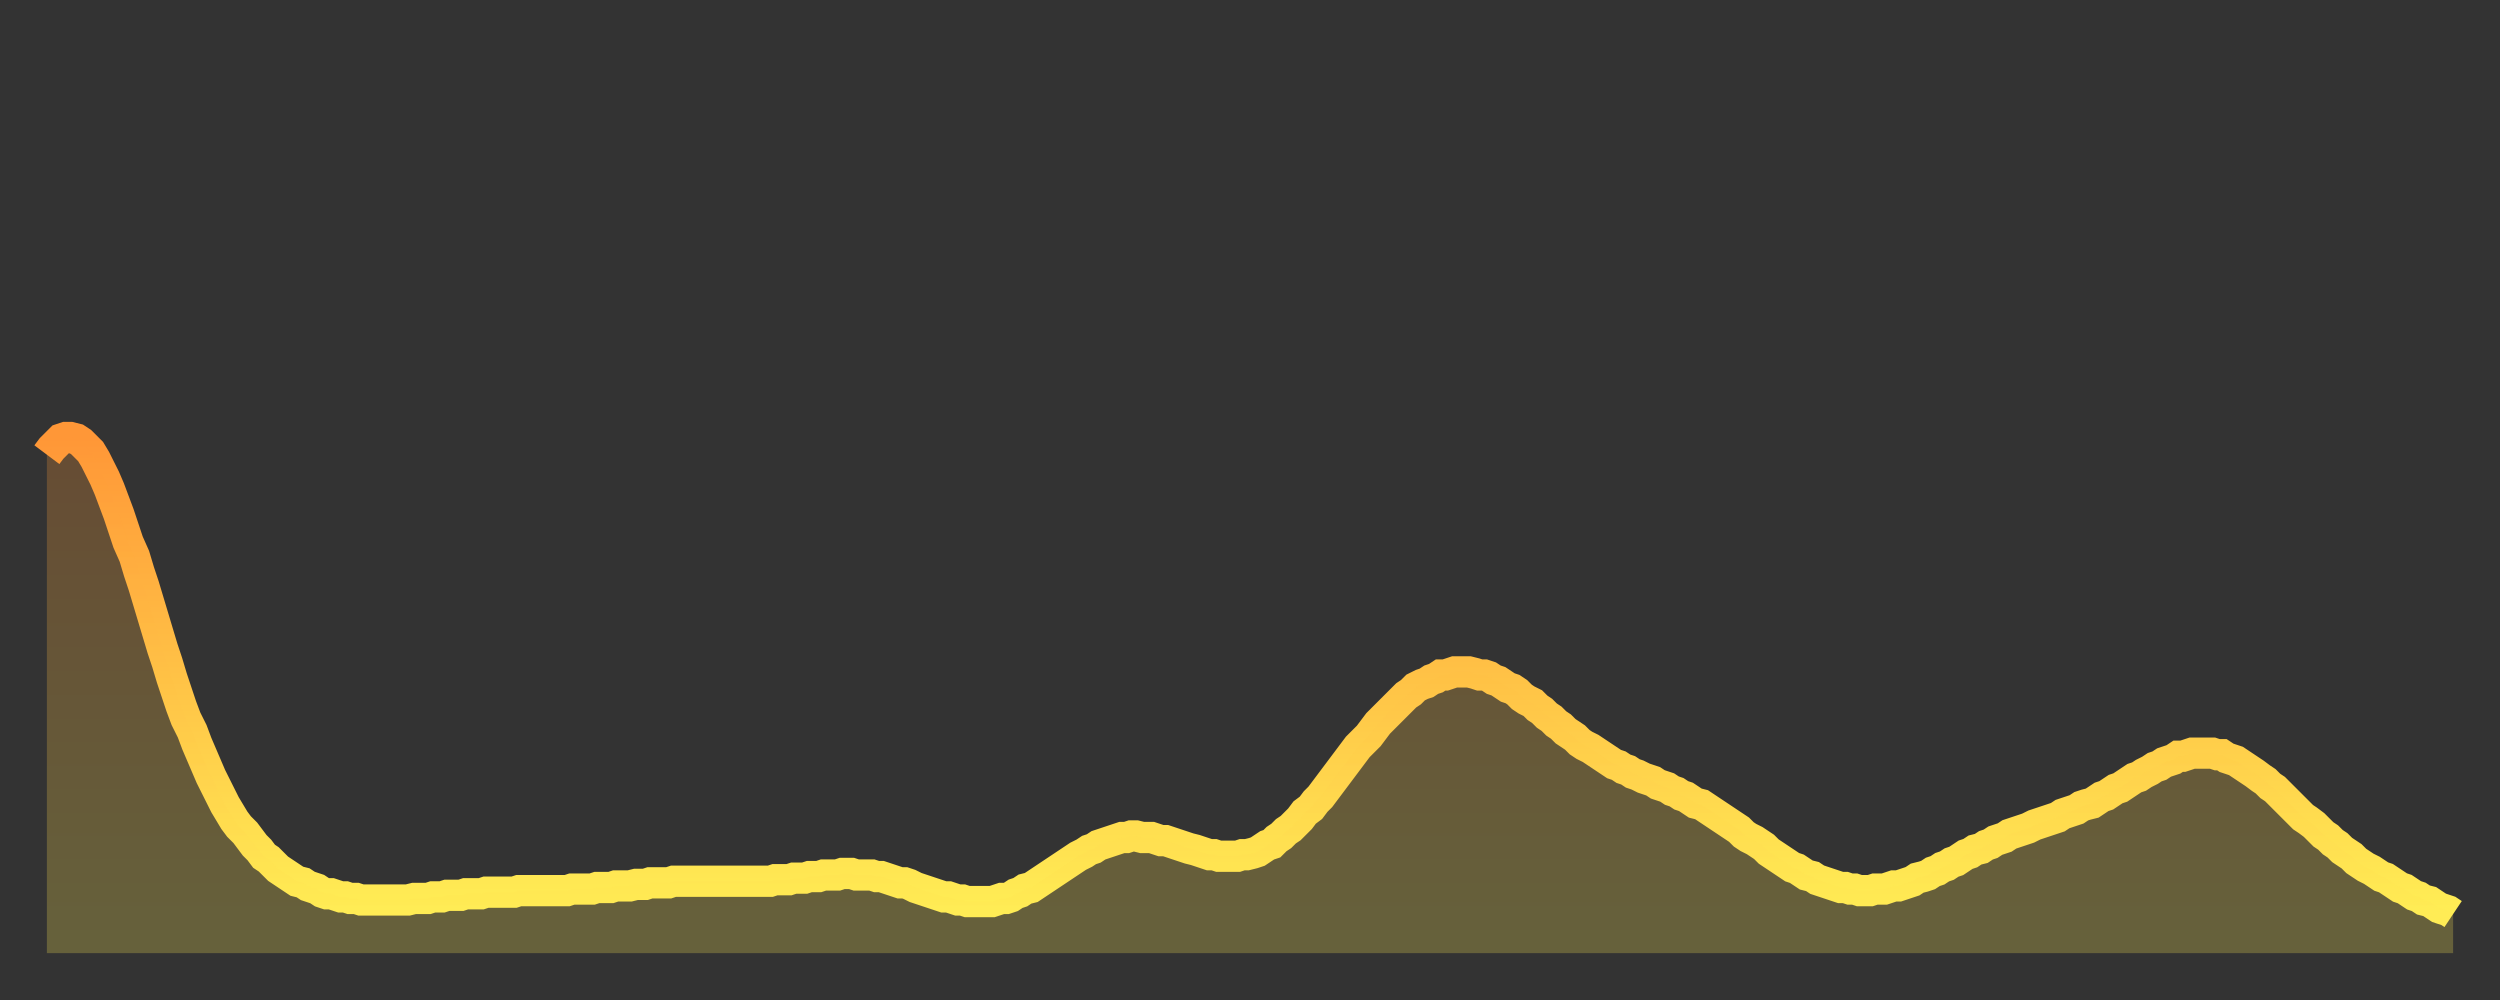
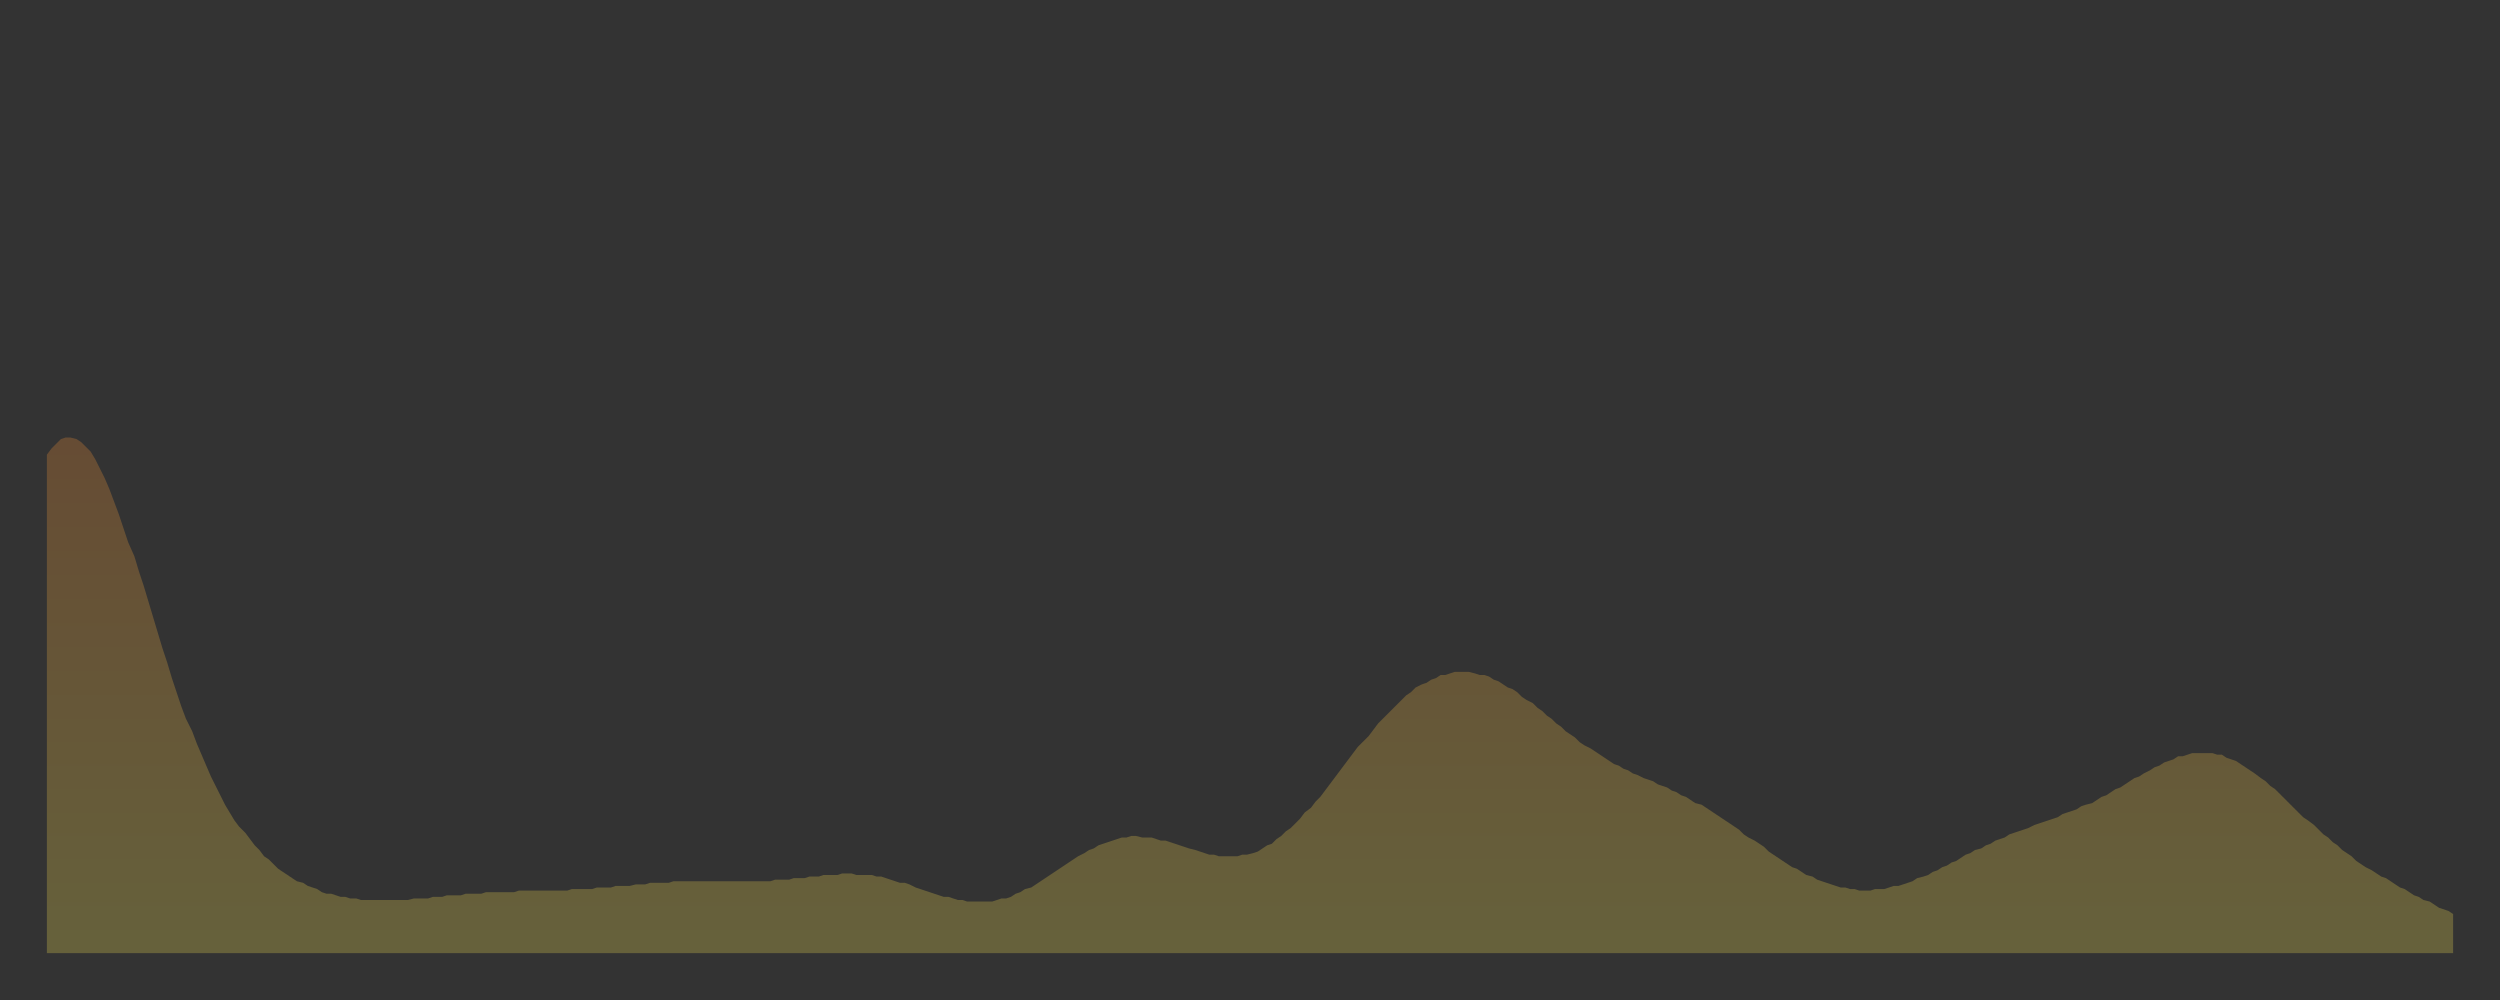
<svg xmlns="http://www.w3.org/2000/svg" baseProfile="full" height="64" version="1.1" width="160">
  <rect width="100%" height="100%" fill="#333333" stroke="none" />
  <defs>
    <linearGradient id="id200154" x1="0" x2="0" y1="0" y2="1">
      <stop offset="0%" stop-color="#ff9737" />
      <stop offset="50%" stop-color="#ffc246" />
      <stop offset="100%" stop-color="#ffee55" />
    </linearGradient>
  </defs>
  <g transform="translate(3,3)">
    <g>
-       <path d="M 0.0 26.1 0.3 25.7 0.6 25.4 0.9 25.1 1.2 25.0 1.5 25.0 1.9 25.1 2.2 25.3 2.5 25.6 2.8 25.9 3.1 26.4 3.4 27.0 3.7 27.6 4.0 28.3 4.3 29.1 4.6 29.9 4.9 30.8 5.2 31.7 5.6 32.6 5.9 33.6 6.2 34.5 6.5 35.5 6.8 36.5 7.1 37.5 7.4 38.5 7.7 39.4 8.0 40.4 8.3 41.3 8.6 42.2 8.9 43.0 9.3 43.8 9.6 44.6 9.9 45.3 10.2 46.0 10.5 46.7 10.8 47.3 11.1 47.9 11.4 48.5 11.7 49.0 12.0 49.5 12.3 49.9 12.7 50.3 13.0 50.7 13.3 51.1 13.6 51.4 13.9 51.8 14.2 52.0 14.5 52.3 14.8 52.6 15.1 52.8 15.4 53.0 15.7 53.2 16.0 53.4 16.4 53.5 16.7 53.7 17.0 53.8 17.3 53.9 17.6 54.1 17.9 54.2 18.2 54.2 18.5 54.3 18.8 54.4 19.1 54.4 19.4 54.5 19.8 54.5 20.1 54.6 20.4 54.6 20.7 54.6 21.0 54.6 21.3 54.6 21.6 54.6 21.9 54.6 22.2 54.6 22.5 54.6 22.8 54.6 23.1 54.6 23.5 54.5 23.8 54.5 24.1 54.5 24.4 54.5 24.7 54.4 25.0 54.4 25.3 54.4 25.6 54.3 25.9 54.3 26.2 54.3 26.5 54.3 26.8 54.2 27.2 54.2 27.5 54.2 27.8 54.2 28.1 54.1 28.4 54.1 28.7 54.1 29.0 54.1 29.3 54.1 29.6 54.1 29.9 54.1 30.2 54.0 30.6 54.0 30.9 54.0 31.2 54.0 31.5 54.0 31.8 54.0 32.1 54.0 32.4 54.0 32.7 54.0 33.0 54.0 33.3 54.0 33.6 53.9 33.9 53.9 34.3 53.9 34.6 53.9 34.9 53.9 35.2 53.8 35.5 53.8 35.8 53.8 36.1 53.8 36.4 53.7 36.7 53.7 37.0 53.7 37.3 53.7 37.7 53.6 38.0 53.6 38.3 53.6 38.6 53.5 38.9 53.5 39.2 53.5 39.5 53.5 39.8 53.5 40.1 53.4 40.4 53.4 40.7 53.4 41.0 53.4 41.4 53.4 41.7 53.4 42.0 53.4 42.3 53.4 42.6 53.4 42.9 53.4 43.2 53.4 43.5 53.4 43.8 53.4 44.1 53.4 44.4 53.4 44.7 53.4 45.1 53.4 45.4 53.4 45.7 53.4 46.0 53.4 46.3 53.4 46.6 53.3 46.9 53.3 47.2 53.3 47.5 53.3 47.8 53.2 48.1 53.2 48.5 53.2 48.8 53.1 49.1 53.1 49.4 53.1 49.7 53.0 50.0 53.0 50.3 53.0 50.6 53.0 50.9 52.9 51.2 52.9 51.5 52.9 51.8 53.0 52.2 53.0 52.5 53.0 52.8 53.0 53.1 53.1 53.4 53.1 53.7 53.2 54.0 53.3 54.3 53.4 54.6 53.5 54.9 53.5 55.2 53.6 55.6 53.8 55.9 53.9 56.2 54.0 56.5 54.1 56.8 54.2 57.1 54.3 57.4 54.4 57.7 54.4 58.0 54.5 58.3 54.6 58.6 54.6 58.9 54.7 59.3 54.7 59.6 54.7 59.9 54.7 60.2 54.7 60.5 54.7 60.8 54.6 61.1 54.5 61.4 54.5 61.7 54.4 62.0 54.2 62.3 54.1 62.6 53.9 63.0 53.8 63.3 53.6 63.6 53.4 63.9 53.2 64.2 53.0 64.5 52.8 64.8 52.6 65.1 52.4 65.4 52.2 65.7 52.0 66.0 51.8 66.4 51.6 66.7 51.4 67.0 51.3 67.3 51.1 67.6 51.0 67.9 50.9 68.2 50.8 68.5 50.7 68.8 50.6 69.1 50.6 69.4 50.5 69.7 50.5 70.1 50.6 70.4 50.6 70.7 50.6 71.0 50.7 71.3 50.8 71.6 50.8 71.9 50.9 72.2 51.0 72.5 51.1 72.8 51.2 73.1 51.3 73.5 51.4 73.8 51.5 74.1 51.6 74.4 51.7 74.7 51.7 75.0 51.8 75.3 51.8 75.6 51.8 75.9 51.8 76.2 51.8 76.5 51.7 76.8 51.7 77.2 51.6 77.5 51.5 77.8 51.3 78.1 51.1 78.4 51.0 78.7 50.7 79.0 50.5 79.3 50.2 79.6 50.0 79.9 49.7 80.2 49.4 80.5 49.0 80.9 48.7 81.2 48.3 81.5 48.0 81.8 47.6 82.1 47.2 82.4 46.8 82.7 46.4 83.0 46.0 83.3 45.6 83.6 45.2 83.9 44.8 84.3 44.4 84.6 44.1 84.9 43.7 85.2 43.3 85.5 43.0 85.8 42.7 86.1 42.4 86.4 42.1 86.7 41.8 87.0 41.5 87.3 41.3 87.6 41.0 88.0 40.8 88.3 40.7 88.6 40.5 88.9 40.4 89.2 40.2 89.5 40.2 89.8 40.1 90.1 40.0 90.4 40.0 90.7 40.0 91.0 40.0 91.4 40.1 91.7 40.2 92.0 40.2 92.3 40.3 92.6 40.5 92.9 40.6 93.2 40.8 93.5 41.0 93.8 41.1 94.1 41.3 94.4 41.6 94.7 41.8 95.1 42.0 95.4 42.3 95.7 42.5 96.0 42.8 96.3 43.0 96.6 43.3 96.9 43.5 97.2 43.8 97.5 44.0 97.8 44.2 98.1 44.5 98.4 44.7 98.8 44.9 99.1 45.1 99.4 45.3 99.7 45.5 100.0 45.7 100.3 45.9 100.6 46.0 100.9 46.2 101.2 46.3 101.5 46.5 101.8 46.6 102.2 46.8 102.5 46.9 102.8 47.0 103.1 47.2 103.4 47.3 103.7 47.4 104.0 47.6 104.3 47.7 104.6 47.9 104.9 48.0 105.2 48.2 105.5 48.4 105.9 48.5 106.2 48.7 106.5 48.9 106.8 49.1 107.1 49.3 107.4 49.5 107.7 49.7 108.0 49.9 108.3 50.1 108.6 50.4 108.9 50.6 109.3 50.8 109.6 51.0 109.9 51.2 110.2 51.5 110.5 51.7 110.8 51.9 111.1 52.1 111.4 52.3 111.7 52.5 112.0 52.6 112.3 52.8 112.6 53.0 113.0 53.1 113.3 53.3 113.6 53.4 113.9 53.5 114.2 53.6 114.5 53.7 114.8 53.8 115.1 53.8 115.4 53.9 115.7 53.9 116.0 54.0 116.3 54.0 116.7 54.0 117.0 53.9 117.3 53.9 117.6 53.9 117.9 53.8 118.2 53.7 118.5 53.7 118.8 53.6 119.1 53.5 119.4 53.4 119.7 53.2 120.1 53.1 120.4 53.0 120.7 52.8 121.0 52.7 121.3 52.5 121.6 52.4 121.9 52.2 122.2 52.1 122.5 51.9 122.8 51.7 123.1 51.6 123.4 51.4 123.8 51.3 124.1 51.1 124.4 51.0 124.7 50.8 125.0 50.7 125.3 50.6 125.6 50.4 125.9 50.3 126.2 50.2 126.5 50.1 126.8 50.0 127.2 49.8 127.5 49.7 127.8 49.6 128.1 49.5 128.4 49.4 128.7 49.3 129.0 49.1 129.3 49.0 129.6 48.9 129.9 48.8 130.2 48.6 130.5 48.5 130.9 48.4 131.2 48.2 131.5 48.0 131.8 47.9 132.1 47.7 132.4 47.5 132.7 47.4 133.0 47.2 133.3 47.0 133.6 46.8 133.9 46.7 134.2 46.5 134.6 46.3 134.9 46.1 135.2 46.0 135.5 45.8 135.8 45.7 136.1 45.6 136.4 45.4 136.7 45.4 137.0 45.3 137.3 45.2 137.6 45.2 138.0 45.2 138.3 45.2 138.6 45.2 138.9 45.3 139.2 45.3 139.5 45.5 139.8 45.6 140.1 45.7 140.4 45.9 140.7 46.1 141.0 46.3 141.3 46.5 141.7 46.8 142.0 47.0 142.3 47.3 142.6 47.5 142.9 47.8 143.2 48.1 143.5 48.4 143.8 48.7 144.1 49.0 144.4 49.3 144.7 49.5 145.1 49.8 145.4 50.1 145.7 50.4 146.0 50.6 146.3 50.9 146.6 51.1 146.9 51.4 147.2 51.6 147.5 51.8 147.8 52.1 148.1 52.3 148.4 52.5 148.8 52.7 149.1 52.9 149.4 53.1 149.7 53.2 150.0 53.4 150.3 53.6 150.6 53.8 150.9 53.9 151.2 54.1 151.5 54.3 151.8 54.4 152.1 54.6 152.5 54.7 152.8 54.9 153.1 55.1 153.4 55.2 153.7 55.3 154.0 55.5" fill="none" id="graph-curve" opacity="1" stroke="url(#id200154)" stroke-width="2" />
      <path d="M 0 58 L 0.0 26.1 0.3 25.7 0.6 25.4 0.9 25.1 1.2 25.0 1.5 25.0 1.9 25.1 2.2 25.3 2.5 25.6 2.8 25.9 3.1 26.4 3.4 27.0 3.7 27.6 4.0 28.3 4.3 29.1 4.6 29.9 4.9 30.8 5.2 31.7 5.6 32.6 5.9 33.6 6.2 34.5 6.5 35.5 6.8 36.5 7.1 37.5 7.4 38.5 7.7 39.4 8.0 40.4 8.3 41.3 8.6 42.2 8.9 43.0 9.3 43.8 9.6 44.6 9.9 45.3 10.2 46.0 10.5 46.7 10.8 47.3 11.1 47.9 11.4 48.5 11.7 49.0 12.0 49.5 12.3 49.9 12.7 50.3 13.0 50.7 13.3 51.1 13.6 51.4 13.9 51.8 14.2 52.0 14.5 52.3 14.8 52.6 15.1 52.8 15.4 53.0 15.7 53.2 16.0 53.4 16.4 53.5 16.7 53.7 17.0 53.8 17.3 53.9 17.6 54.1 17.9 54.2 18.2 54.2 18.5 54.3 18.8 54.4 19.1 54.4 19.4 54.5 19.8 54.5 20.1 54.6 20.4 54.6 20.7 54.6 21.0 54.6 21.3 54.6 21.6 54.6 21.9 54.6 22.2 54.6 22.5 54.6 22.8 54.6 23.1 54.6 23.5 54.5 23.8 54.5 24.1 54.5 24.4 54.5 24.7 54.4 25.0 54.4 25.3 54.4 25.6 54.3 25.9 54.3 26.2 54.3 26.5 54.3 26.8 54.2 27.2 54.2 27.5 54.2 27.8 54.2 28.1 54.1 28.4 54.1 28.7 54.1 29.0 54.1 29.3 54.1 29.6 54.1 29.9 54.1 30.2 54.0 30.6 54.0 30.9 54.0 31.2 54.0 31.5 54.0 31.8 54.0 32.1 54.0 32.4 54.0 32.7 54.0 33.0 54.0 33.3 54.0 33.6 53.9 33.9 53.9 34.3 53.9 34.6 53.9 34.9 53.9 35.2 53.8 35.5 53.8 35.8 53.8 36.1 53.8 36.4 53.7 36.7 53.7 37.0 53.7 37.3 53.7 37.7 53.6 38.0 53.6 38.3 53.6 38.6 53.5 38.9 53.5 39.2 53.5 39.5 53.5 39.8 53.5 40.1 53.4 40.4 53.4 40.7 53.4 41.0 53.4 41.4 53.4 41.7 53.4 42.0 53.4 42.3 53.4 42.6 53.4 42.9 53.4 43.2 53.4 43.5 53.4 43.8 53.4 44.1 53.4 44.4 53.4 44.7 53.4 45.1 53.4 45.4 53.4 45.7 53.4 46.0 53.4 46.3 53.4 46.6 53.3 46.9 53.3 47.2 53.3 47.5 53.3 47.8 53.2 48.1 53.2 48.5 53.2 48.8 53.1 49.1 53.1 49.4 53.1 49.7 53.0 50.0 53.0 50.3 53.0 50.6 53.0 50.9 52.9 51.2 52.9 51.5 52.9 51.8 53.0 52.2 53.0 52.5 53.0 52.8 53.0 53.1 53.1 53.4 53.1 53.7 53.2 54.0 53.3 54.3 53.4 54.6 53.5 54.9 53.5 55.2 53.6 55.6 53.8 55.9 53.9 56.2 54.0 56.5 54.1 56.8 54.2 57.1 54.3 57.4 54.4 57.7 54.4 58.0 54.5 58.3 54.6 58.6 54.6 58.9 54.7 59.3 54.7 59.6 54.7 59.9 54.7 60.2 54.7 60.5 54.7 60.8 54.6 61.1 54.5 61.4 54.5 61.7 54.4 62.0 54.2 62.3 54.1 62.6 53.9 63.0 53.8 63.3 53.6 63.6 53.4 63.9 53.2 64.2 53.0 64.5 52.8 64.8 52.6 65.1 52.4 65.4 52.2 65.7 52.0 66.0 51.8 66.4 51.6 66.7 51.4 67.0 51.3 67.3 51.1 67.6 51.0 67.9 50.9 68.2 50.8 68.5 50.7 68.8 50.6 69.1 50.6 69.4 50.5 69.7 50.5 70.1 50.6 70.4 50.6 70.7 50.6 71.0 50.7 71.3 50.8 71.6 50.8 71.9 50.9 72.2 51.0 72.5 51.1 72.8 51.2 73.1 51.3 73.5 51.4 73.8 51.5 74.1 51.6 74.4 51.7 74.7 51.7 75.0 51.8 75.3 51.8 75.6 51.8 75.9 51.8 76.2 51.8 76.5 51.7 76.8 51.7 77.2 51.6 77.5 51.5 77.8 51.3 78.1 51.1 78.4 51.0 78.7 50.7 79.0 50.5 79.3 50.2 79.6 50.0 79.9 49.7 80.2 49.4 80.5 49.0 80.9 48.7 81.2 48.3 81.5 48.0 81.8 47.6 82.1 47.2 82.4 46.8 82.7 46.4 83.0 46.0 83.3 45.6 83.6 45.2 83.9 44.8 84.3 44.4 84.6 44.1 84.9 43.7 85.2 43.3 85.5 43.0 85.8 42.7 86.1 42.4 86.4 42.1 86.7 41.8 87.0 41.5 87.3 41.3 87.6 41.0 88.0 40.8 88.3 40.7 88.6 40.5 88.9 40.4 89.2 40.2 89.5 40.2 89.8 40.1 90.1 40.0 90.4 40.0 90.7 40.0 91.0 40.0 91.4 40.1 91.7 40.2 92.0 40.2 92.3 40.3 92.6 40.5 92.9 40.6 93.2 40.8 93.5 41.0 93.8 41.1 94.1 41.3 94.4 41.6 94.7 41.8 95.1 42.0 95.4 42.3 95.7 42.5 96.0 42.8 96.3 43.0 96.6 43.3 96.9 43.5 97.2 43.8 97.5 44.0 97.8 44.2 98.1 44.5 98.4 44.7 98.8 44.9 99.1 45.1 99.4 45.3 99.7 45.5 100.0 45.7 100.3 45.9 100.6 46.0 100.9 46.2 101.2 46.3 101.5 46.5 101.8 46.6 102.2 46.8 102.5 46.9 102.8 47.0 103.1 47.2 103.4 47.3 103.7 47.4 104.0 47.6 104.3 47.7 104.6 47.9 104.9 48.0 105.2 48.2 105.5 48.4 105.9 48.5 106.2 48.7 106.5 48.9 106.8 49.1 107.1 49.3 107.4 49.5 107.7 49.7 108.0 49.9 108.3 50.1 108.6 50.4 108.9 50.6 109.3 50.8 109.6 51.0 109.9 51.2 110.2 51.5 110.5 51.7 110.8 51.9 111.1 52.1 111.4 52.3 111.7 52.5 112.0 52.6 112.3 52.8 112.6 53.0 113.0 53.1 113.3 53.3 113.6 53.4 113.9 53.5 114.2 53.6 114.5 53.7 114.8 53.8 115.1 53.8 115.4 53.9 115.7 53.9 116.0 54.0 116.3 54.0 116.7 54.0 117.0 53.9 117.3 53.9 117.6 53.9 117.9 53.8 118.2 53.7 118.5 53.7 118.8 53.6 119.1 53.5 119.4 53.4 119.7 53.2 120.1 53.1 120.4 53.0 120.7 52.8 121.0 52.7 121.3 52.5 121.6 52.4 121.9 52.2 122.2 52.1 122.5 51.9 122.8 51.7 123.1 51.6 123.4 51.4 123.8 51.3 124.1 51.1 124.4 51.0 124.7 50.8 125.0 50.7 125.3 50.6 125.6 50.4 125.9 50.3 126.2 50.2 126.5 50.1 126.8 50.0 127.2 49.8 127.5 49.7 127.8 49.6 128.1 49.5 128.4 49.4 128.7 49.3 129.0 49.1 129.3 49.0 129.6 48.9 129.9 48.8 130.2 48.6 130.5 48.5 130.9 48.4 131.2 48.2 131.5 48.0 131.8 47.9 132.1 47.7 132.4 47.5 132.7 47.4 133.0 47.2 133.3 47.0 133.6 46.8 133.9 46.7 134.2 46.5 134.6 46.3 134.9 46.1 135.2 46.0 135.5 45.8 135.8 45.7 136.1 45.6 136.4 45.4 136.7 45.4 137.0 45.3 137.3 45.2 137.6 45.2 138.0 45.2 138.3 45.2 138.6 45.2 138.9 45.3 139.2 45.3 139.5 45.5 139.8 45.6 140.1 45.7 140.4 45.9 140.7 46.1 141.0 46.3 141.3 46.5 141.7 46.8 142.0 47.0 142.3 47.3 142.6 47.5 142.9 47.8 143.2 48.1 143.5 48.4 143.8 48.7 144.1 49.0 144.4 49.3 144.7 49.5 145.1 49.8 145.4 50.1 145.7 50.4 146.0 50.6 146.3 50.9 146.6 51.1 146.9 51.4 147.2 51.6 147.5 51.8 147.8 52.1 148.1 52.3 148.4 52.5 148.8 52.7 149.1 52.9 149.4 53.1 149.7 53.2 150.0 53.4 150.3 53.6 150.6 53.8 150.9 53.9 151.2 54.1 151.5 54.3 151.8 54.4 152.1 54.6 152.5 54.7 152.8 54.9 153.1 55.1 153.4 55.2 153.7 55.3 154.0 55.5 154 58" fill="url(#id200154)" fill-opacity=".25" id="graph-shadow" />
    </g>
  </g>
</svg>